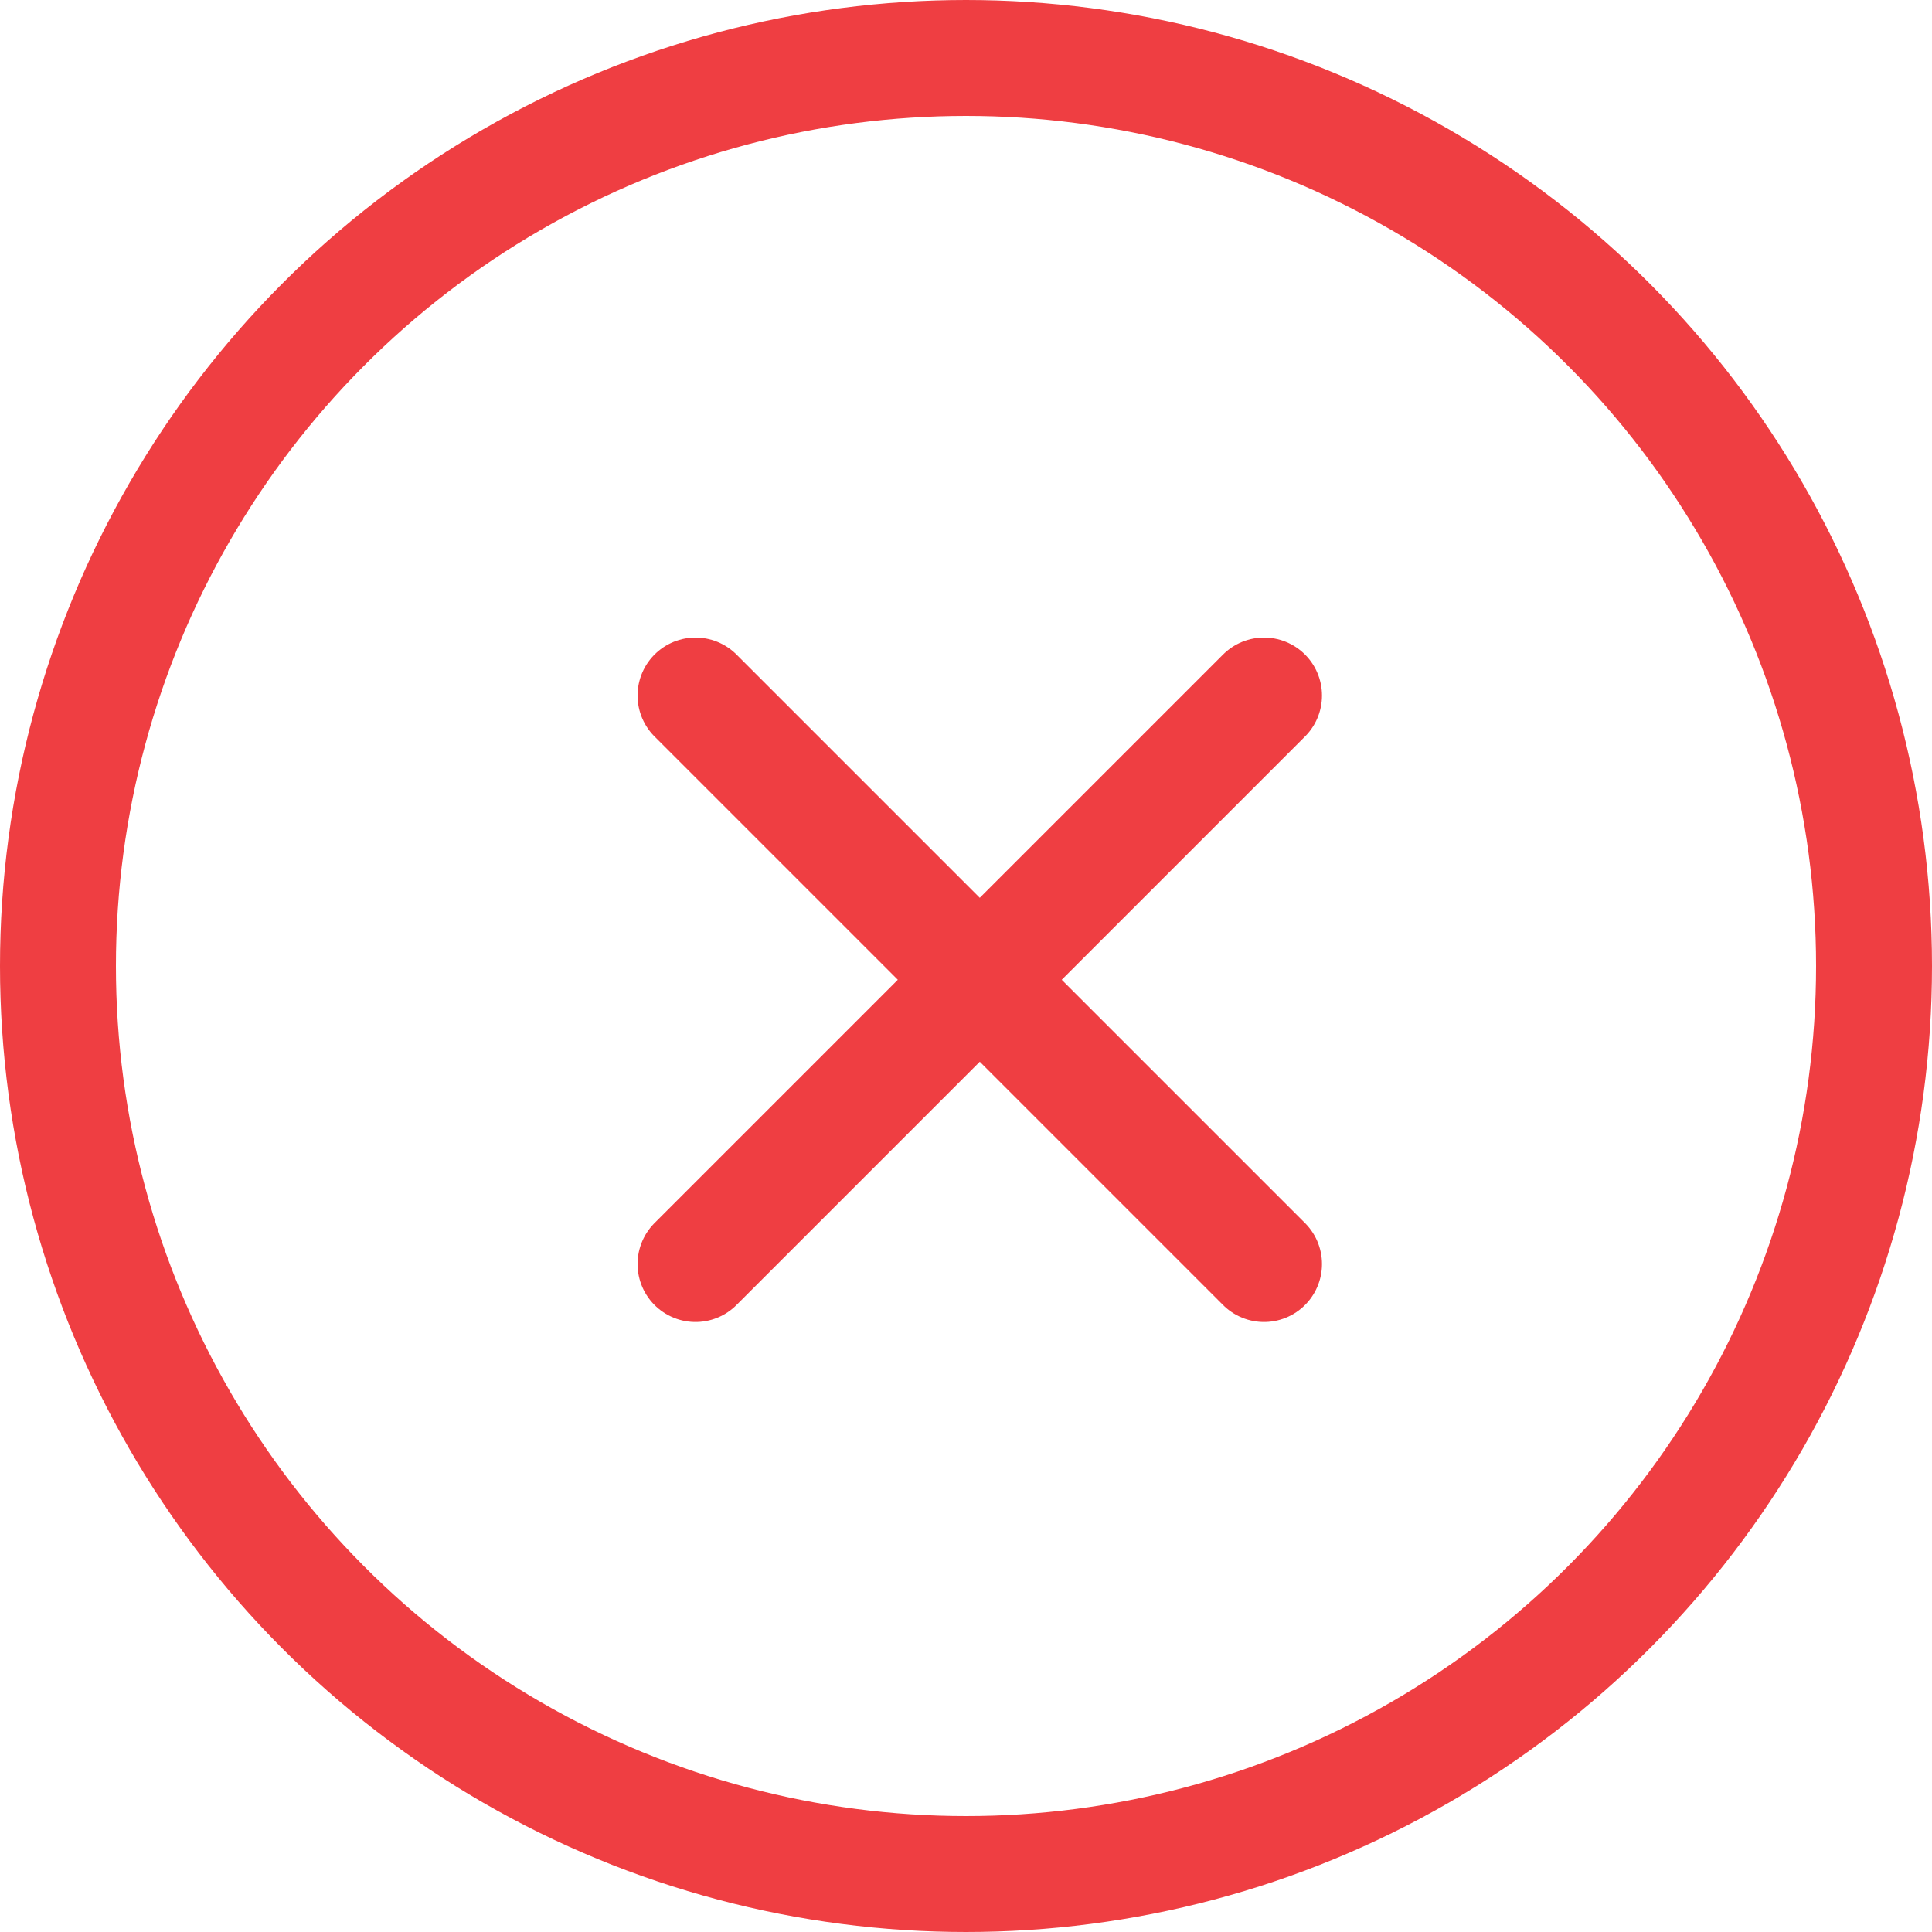
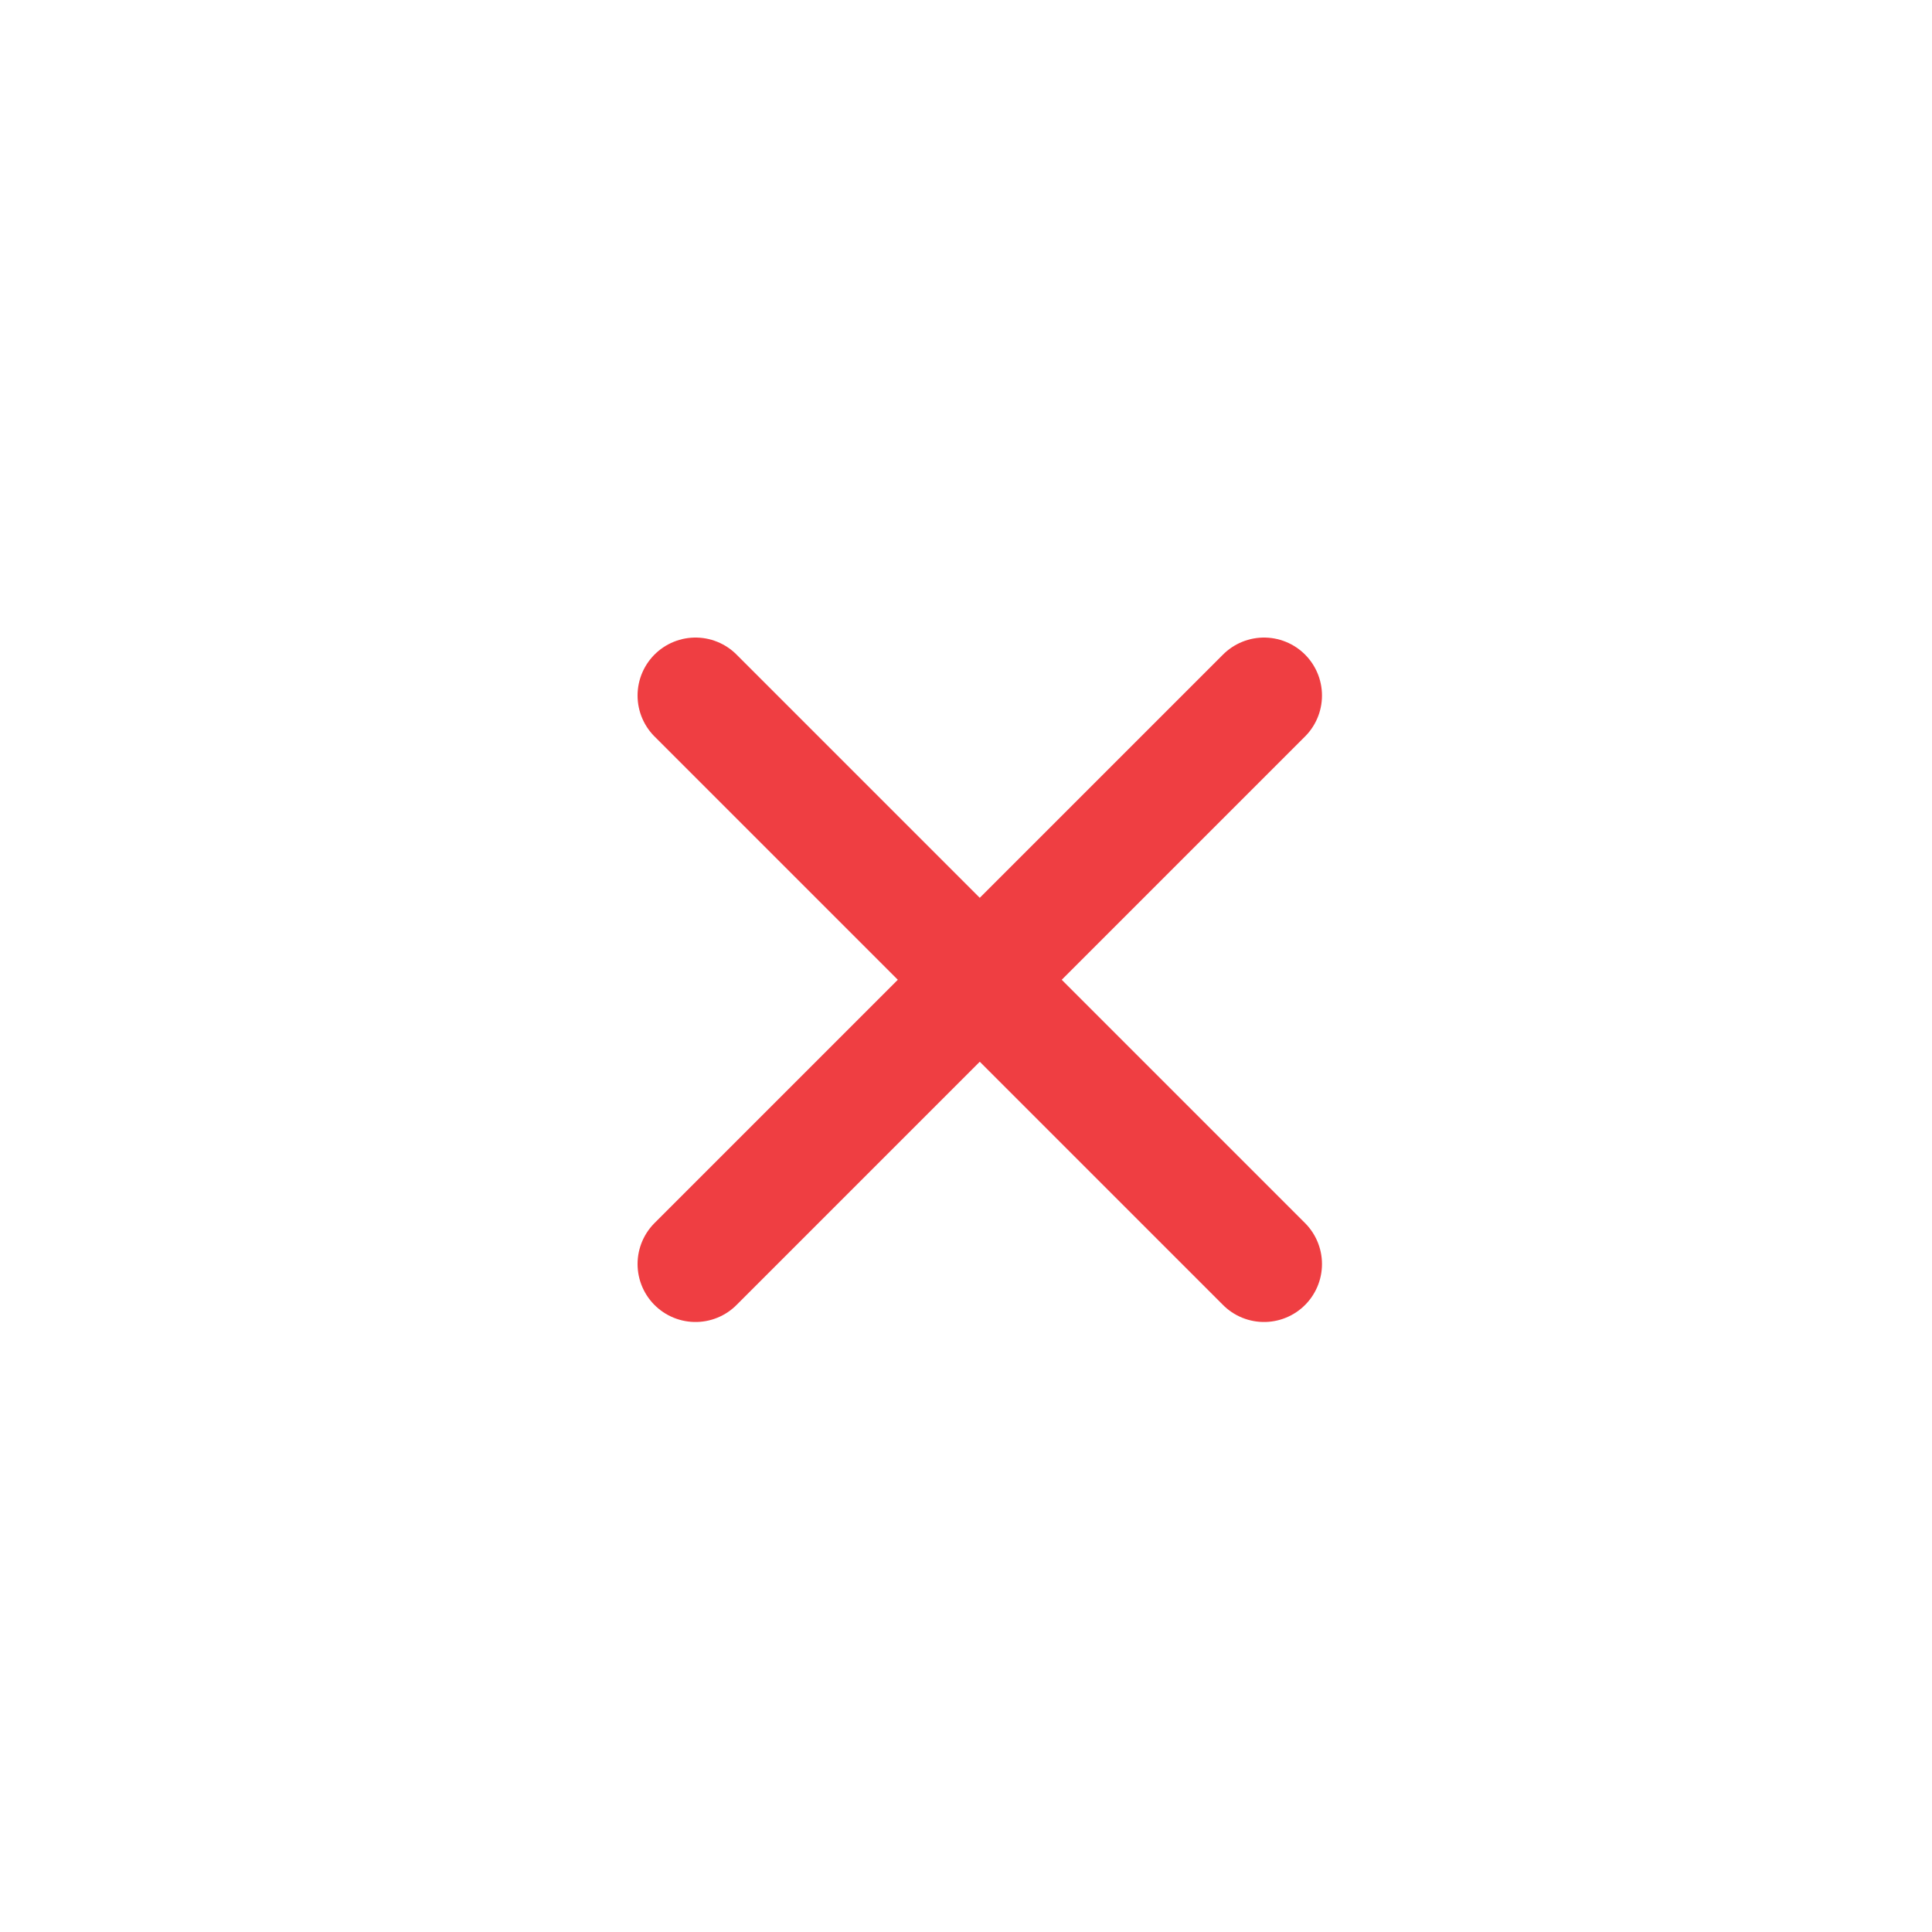
<svg xmlns="http://www.w3.org/2000/svg" data-name="Component 6 – 47" width="50" height="50">
  <g data-name="Ellipse 48" fill="none" stroke="#ef3e42" stroke-width="3">
    <circle cx="25" cy="25" r="25" stroke="none" />
-     <circle cx="25" cy="25" r="23.5" />
  </g>
  <g data-name="Group 77750" fill="none" stroke="#ef3e42" stroke-linecap="round" stroke-linejoin="round" stroke-width="3">
    <path data-name="Icon feather-check" d="M32.713 18 18 32.713M32.713 32.713 18 18" />
  </g>
</svg>